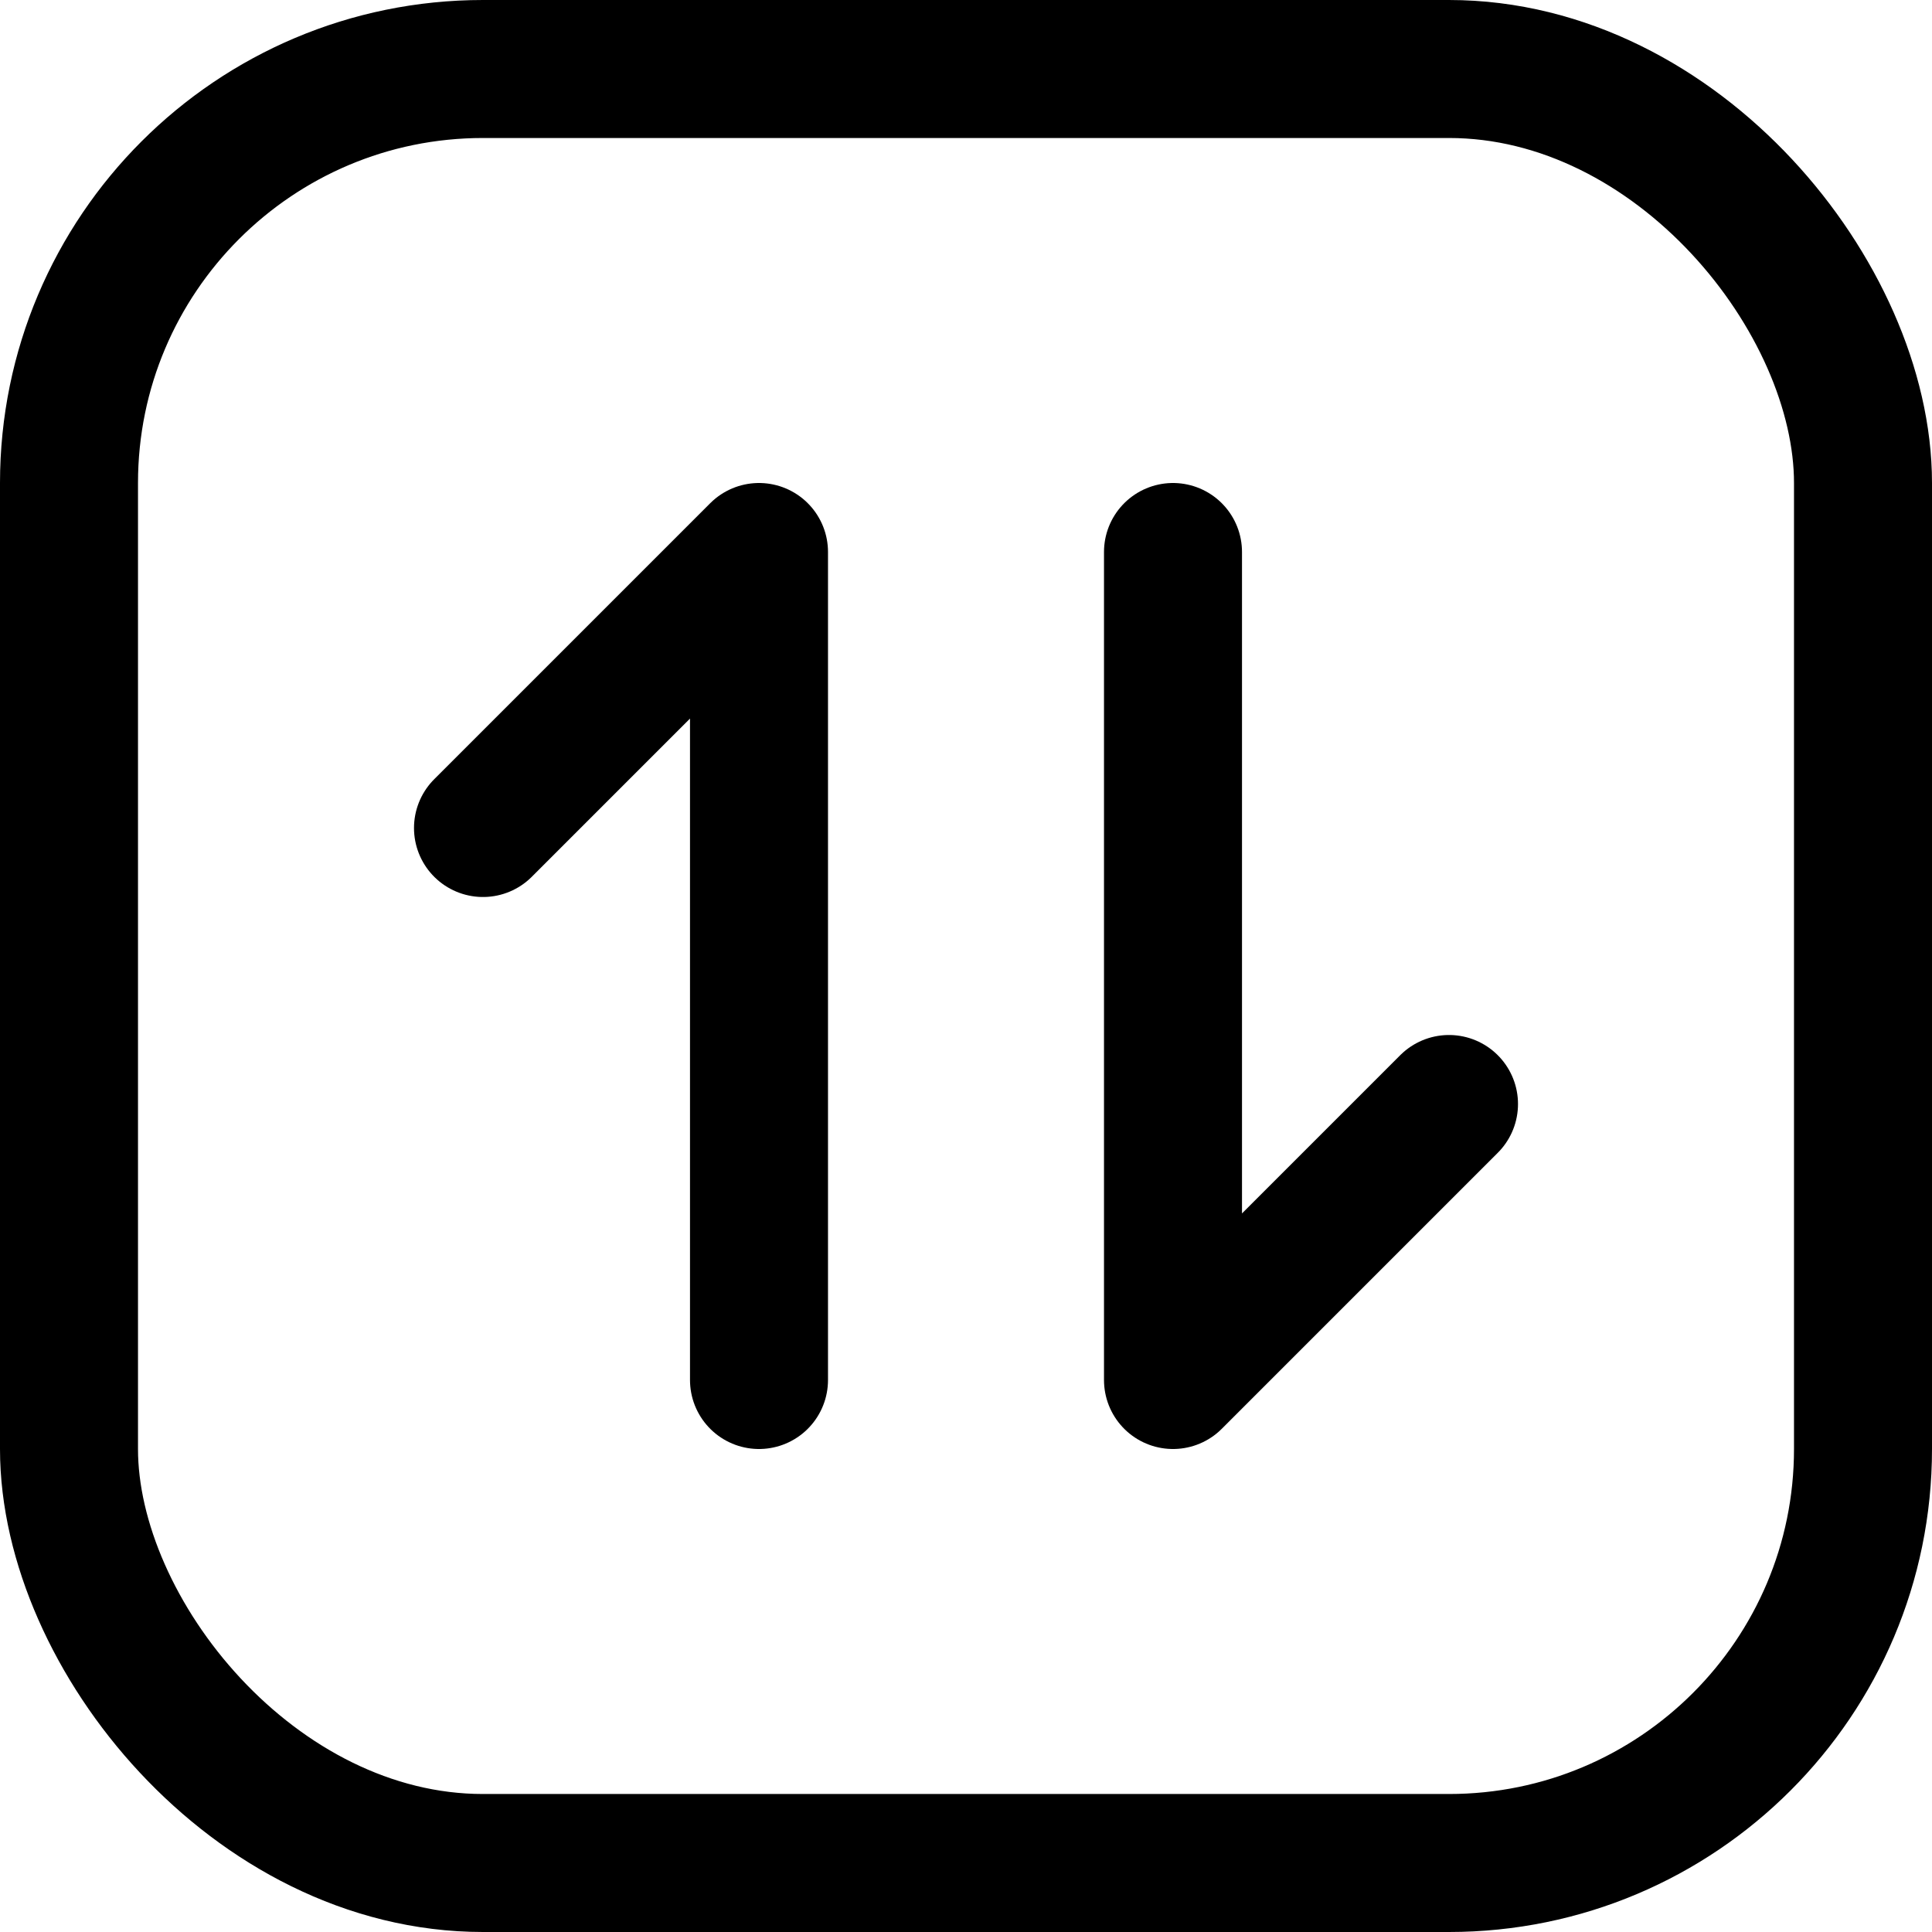
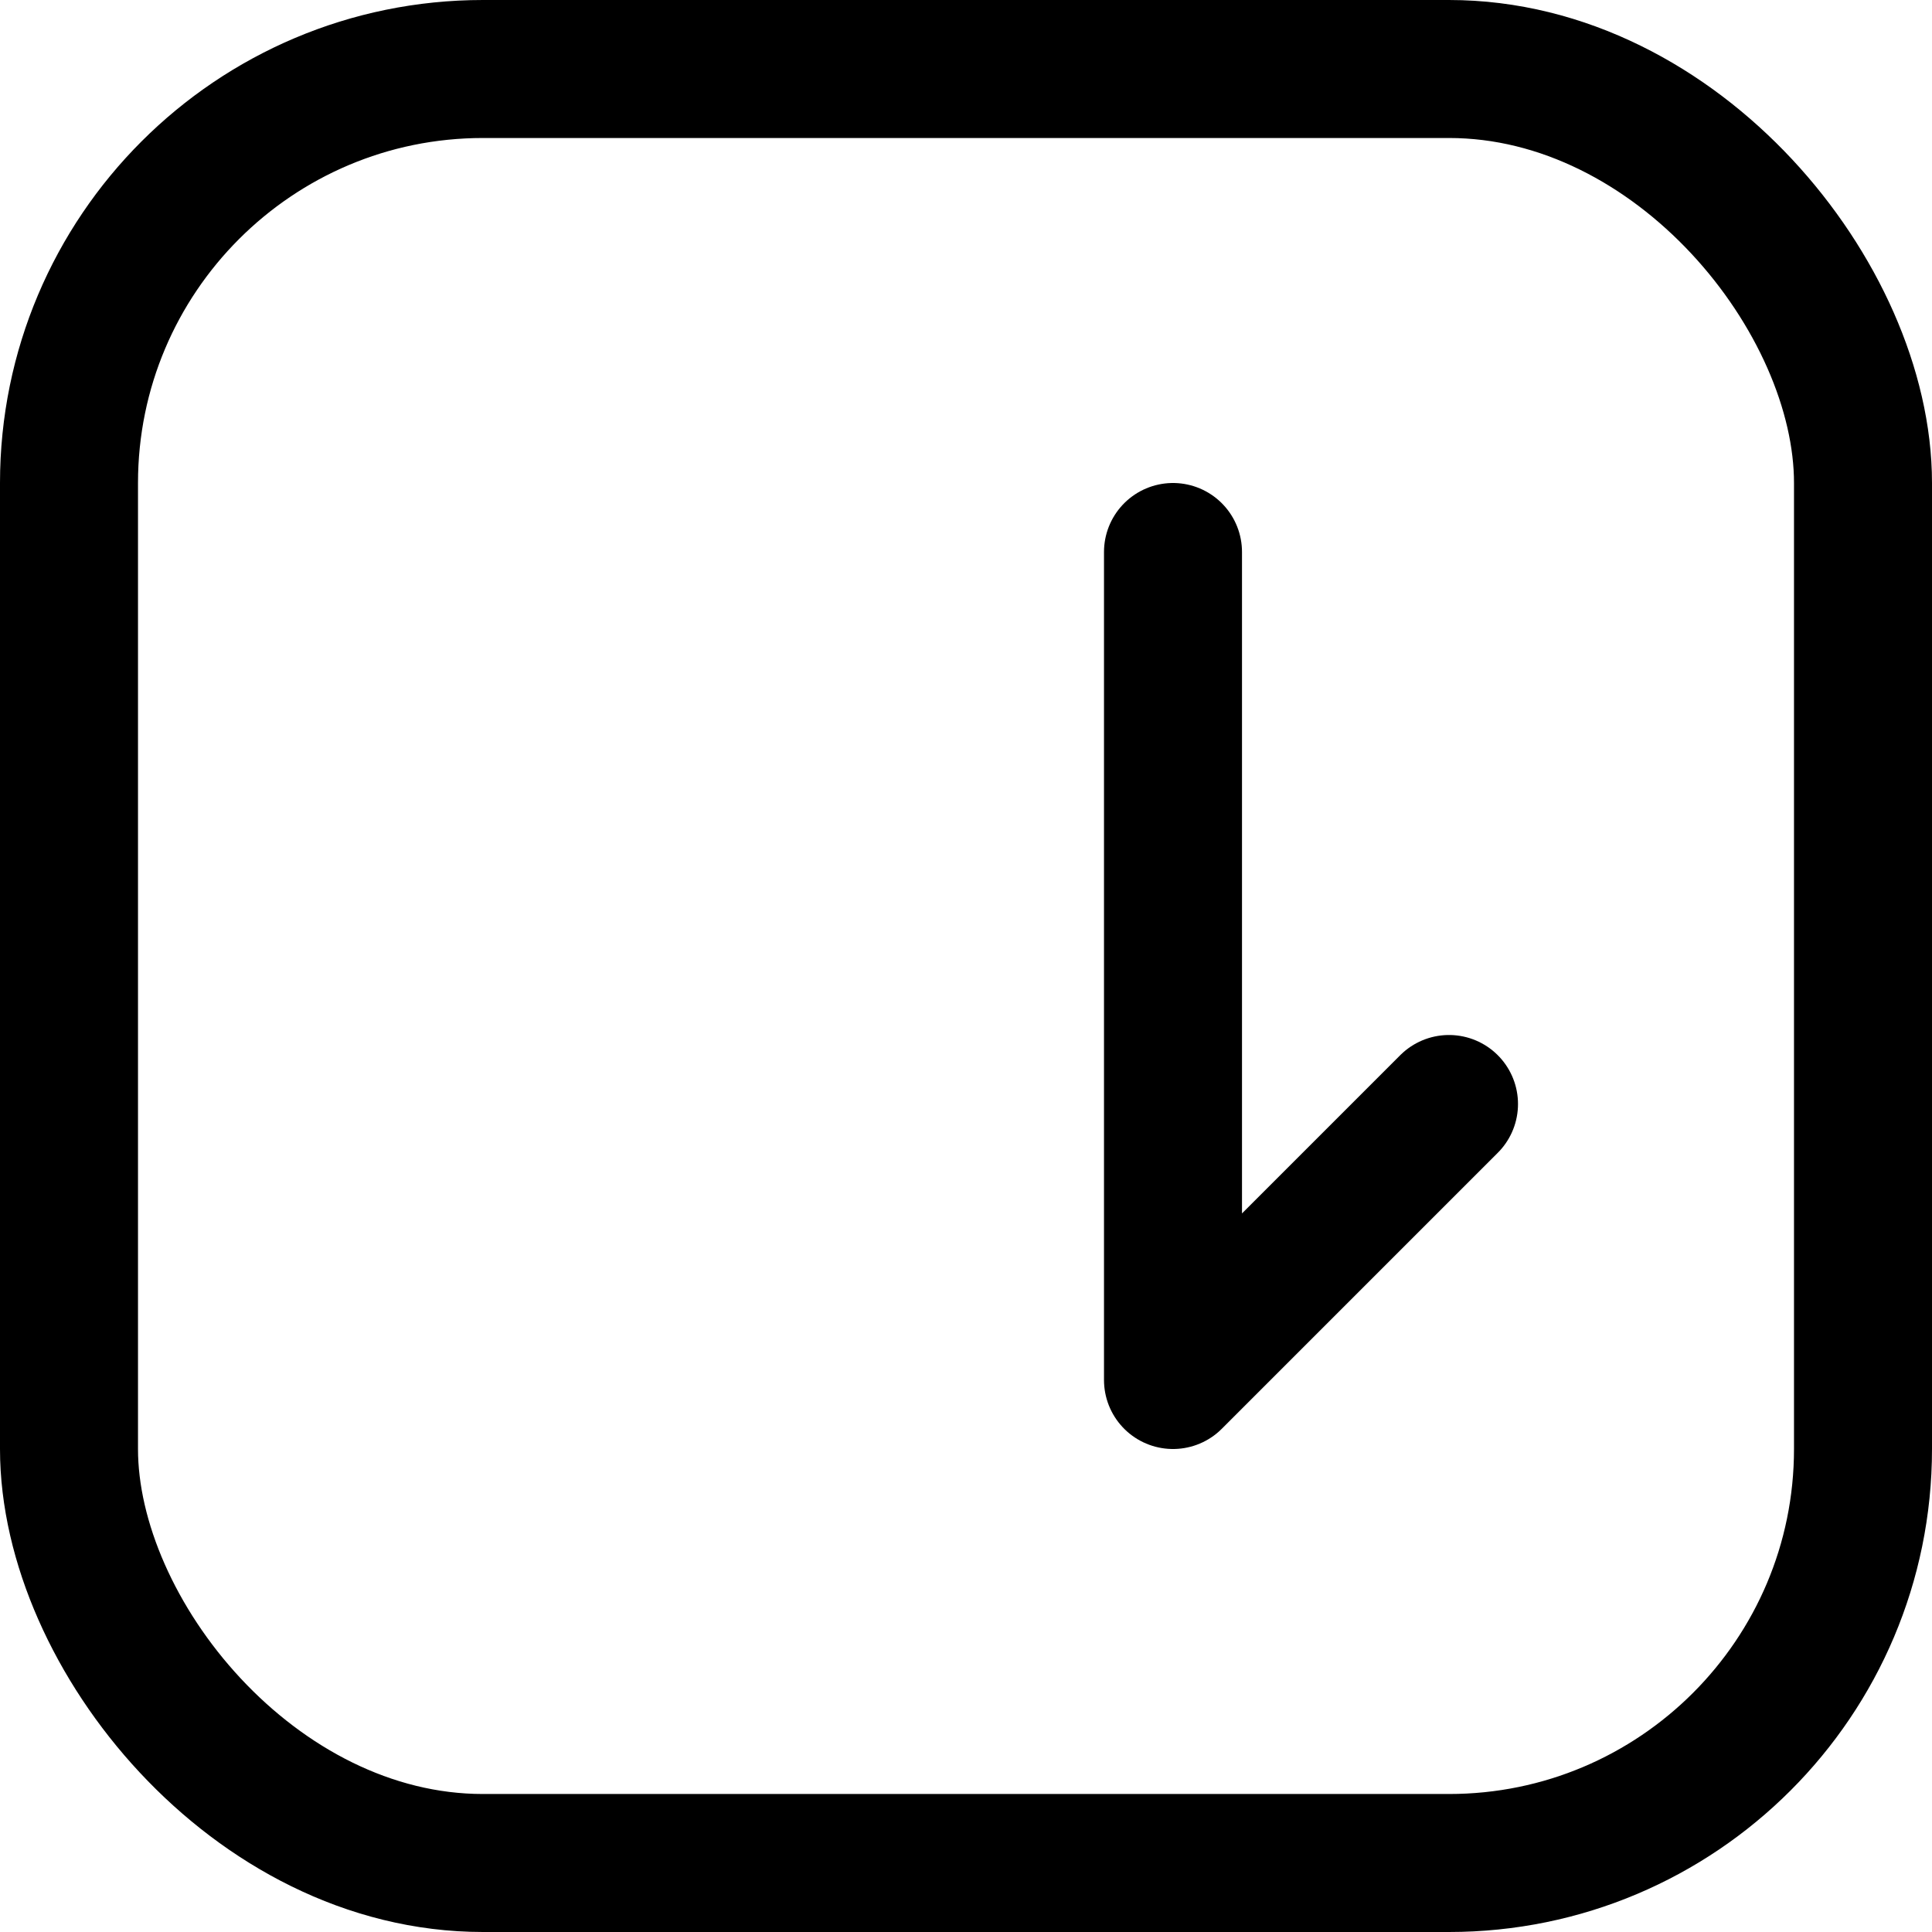
<svg xmlns="http://www.w3.org/2000/svg" viewBox="0 0 14 14">
  <g transform="matrix(1,0,0,1,0,0)">
    <g>
      <rect x="0.5" y="0.5" width="13" height="13" rx="3" style="fill: none;stroke: #000000;stroke-linecap: round;stroke-linejoin: round" />
      <polyline points="10.5 8 8.5 10 8.5 4" style="fill: none;stroke: #000000;stroke-linecap: round;stroke-linejoin: round" />
-       <polyline points="3.5 6 5.5 4 5.5 10" style="fill: none;stroke: #000000;stroke-linecap: round;stroke-linejoin: round" />
    </g>
  </g>
</svg>